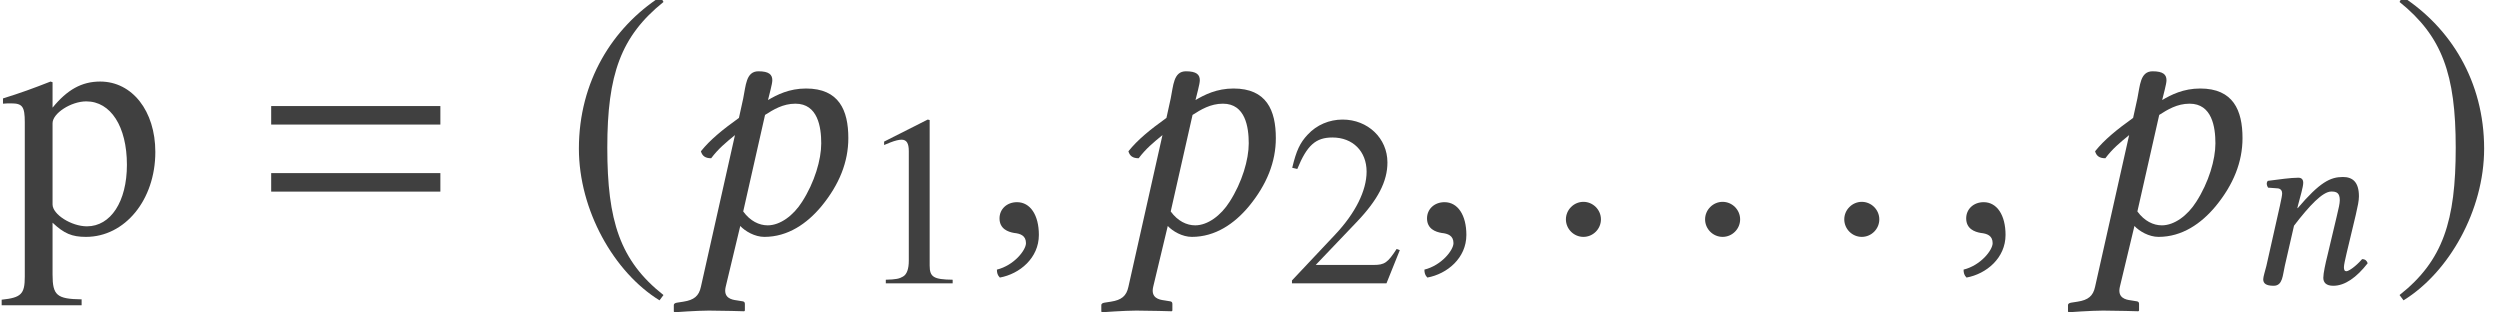
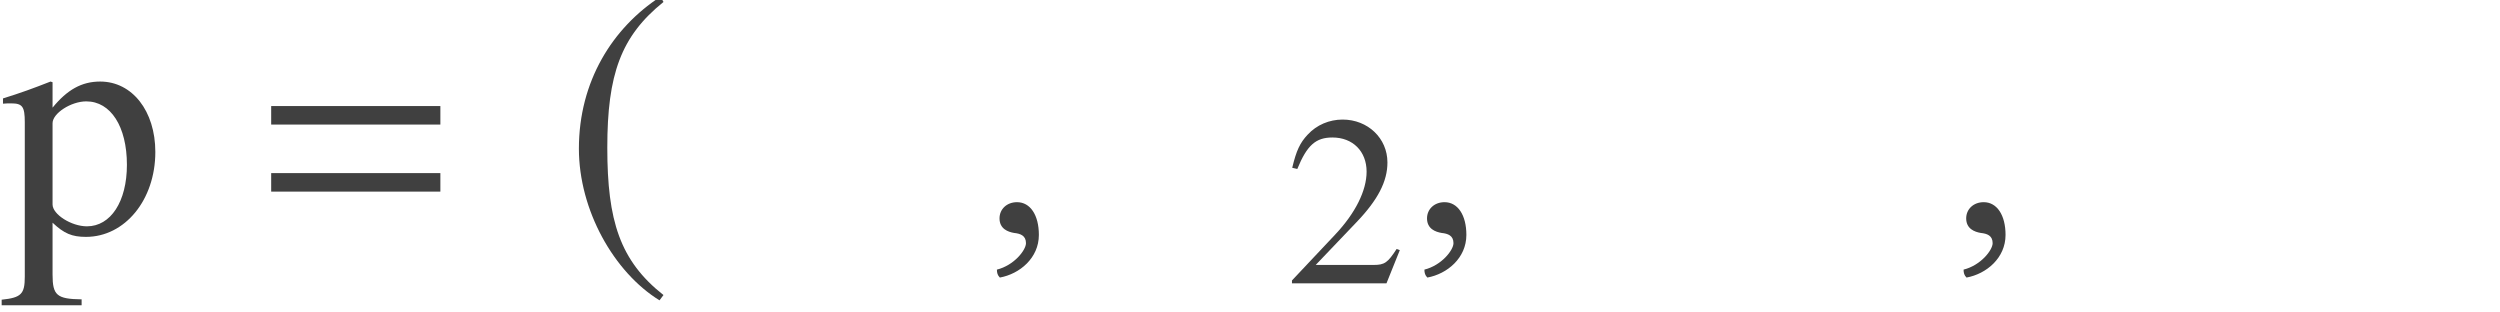
<svg xmlns="http://www.w3.org/2000/svg" xmlns:xlink="http://www.w3.org/1999/xlink" version="1.1" width="90.116pt" height="11.255pt" viewBox="148.907 -11.212 90.116 11.255">
  <defs>
    <use id="g12-63" xlink:href="#g8-63" transform="scale(1.364)" />
    <use id="g12-148" xlink:href="#g8-148" transform="scale(1.364)" />
    <use id="g12-149" xlink:href="#g8-149" transform="scale(1.364)" />
-     <path id="g8-61" d="M3.782-1.083L4.114-2.472C4.184-2.778 4.227-2.978 4.227-3.136C4.227-3.66 3.992-3.834 3.651-3.834C3.197-3.834 2.821-3.651 2.018-2.708L2.009-2.716L2.026-2.795C2.114-3.136 2.219-3.476 2.219-3.625C2.219-3.747 2.157-3.808 2.044-3.808C1.764-3.808 1.354-3.747 .943-3.695C.882-3.625 .9-3.529 .952-3.45L1.301-3.424C1.406-3.415 1.459-3.337 1.459-3.249C1.459-3.171 1.432-3.048 1.38-2.804L.891-.629C.847-.454 .777-.236 .777-.148C.777 0 .873 .087 1.153 .087C1.485 .087 1.476-.297 1.555-.629L1.887-2.079C2.437-2.795 2.917-3.31 3.232-3.31C3.415-3.31 3.537-3.267 3.537-2.996C3.537-2.874 3.494-2.699 3.424-2.402L3.092-1.004C3.022-.725 2.943-.367 2.943-.201S3.04 .087 3.302 .087C3.721 .087 4.14-.21 4.542-.725C4.516-.804 4.463-.873 4.341-.873C4.114-.611 3.861-.437 3.773-.437C3.712-.437 3.686-.48 3.686-.585C3.686-.664 3.73-.856 3.782-1.083Z" />
-     <path id="g8-63" d="M2.323-3.529C2.358-3.686 2.437-3.948 2.437-4.053C2.437-4.201 2.35-4.289 2.07-4.289C1.738-4.289 1.738-3.904 1.668-3.572L1.555-3.057C1.118-2.743 .795-2.481 .55-2.175C.585-2.053 .664-1.991 .821-1.991C1.013-2.245 1.205-2.402 1.45-2.603L.55 1.406C.498 1.651 .367 1.756 .087 1.799L-.079 1.825C-.122 1.834-.166 1.843-.166 1.895V2.061L-.148 2.079C-.148 2.079 .445 2.035 .76 2.035C1.101 2.035 1.694 2.053 1.694 2.053L1.712 2.035V1.86C1.712 1.817 1.694 1.799 1.66 1.791L1.494 1.764C1.363 1.747 1.135 1.703 1.205 1.406L1.59-.201C1.721-.061 1.974 .087 2.227 .087C2.847 .087 3.354-.262 3.738-.725C4.21-1.301 4.446-1.895 4.446-2.524C4.446-3.258 4.201-3.834 3.328-3.834C2.882-3.834 2.559-3.668 2.323-3.529ZM3.73-2.384C3.73-1.956 3.555-1.354 3.223-.839C2.996-.48 2.647-.218 2.315-.218C2.088-.218 1.852-.332 1.668-.585L2.245-3.136C2.463-3.275 2.716-3.433 3.048-3.433C3.642-3.433 3.73-2.812 3.73-2.384Z" />
-     <path id="g8-148" d="M.498-.376C.498-.122 .707 .087 .961 .087S1.424-.122 1.424-.376S1.214-.839 .961-.839S.498-.629 .498-.376Z" />
    <path id="g8-149" d="M.908-.83C.638-.83 .445-.646 .445-.402C.445-.122 .673-.044 .83-.017C.996 0 1.144 .052 1.144 .253C1.144 .437 .83 .839 .376 .952C.376 1.039 .393 1.101 .454 1.162C.978 1.066 1.485 .646 1.485 .035C1.485-.489 1.258-.83 .908-.83Z" />
    <path id="g5-185" d="M3.514-8.54C1.787-7.42 .572-5.491 .572-3.061C.572-.846 1.834 1.394 3.478 2.406L3.621 2.215C2.049 .977 1.596-.465 1.596-3.097C1.596-5.741 2.084-7.111 3.621-8.349L3.514-8.54Z" />
-     <path id="g5-186" d="M.453-8.54L.345-8.349C1.882-7.111 2.37-5.741 2.37-3.097C2.37-.465 1.918 .977 .345 2.215L.488 2.406C2.132 1.394 3.394-.846 3.394-3.061C3.394-5.491 2.18-7.42 .453-8.54Z" />
    <path id="g3-61" d="M6.575-3.93V-4.597H.476V-3.93H6.575ZM6.575-1.513V-2.18H.476V-1.513H6.575Z" />
    <use id="g20-112" xlink:href="#g17-112" transform="scale(1.364)" />
-     <path id="g17-49" d="M3.441 0V-.131C2.751-.14 2.612-.227 2.612-.646V-5.887L2.542-5.904L.97-5.11V-4.987C1.074-5.031 1.17-5.066 1.205-5.083C1.363-5.145 1.511-5.179 1.598-5.179C1.782-5.179 1.86-5.048 1.86-4.769V-.812C1.86-.524 1.791-.323 1.651-.245C1.52-.166 1.397-.14 1.031-.131V0H3.441Z" />
    <path id="g17-50" d="M4.149-1.197L4.035-1.24C3.712-.742 3.599-.664 3.206-.664H1.118L2.585-2.201C3.363-3.013 3.703-3.677 3.703-4.358C3.703-5.232 2.996-5.904 2.088-5.904C1.607-5.904 1.153-5.712 .83-5.363C.55-5.066 .419-4.786 .271-4.166L.454-4.123C.804-4.979 1.118-5.258 1.721-5.258C2.454-5.258 2.952-4.76 2.952-4.027C2.952-3.345 2.55-2.533 1.817-1.756L.262-.105V0H3.668L4.149-1.197Z" />
    <path id="g17-112" d="M4.105-2.157C4.105-3.24 3.494-4.018 2.647-4.018C2.157-4.018 1.773-3.799 1.389-3.328V-4L1.336-4.018C.865-3.834 .559-3.721 .079-3.572V-3.433C.157-3.441 .218-3.441 .297-3.441C.594-3.441 .655-3.354 .655-2.943V1.144C.655 1.598 .559 1.694 .044 1.747V1.895H2.157V1.738C1.502 1.729 1.389 1.633 1.389 1.083V-.288C1.694 0 1.904 .087 2.271 .087C3.302 .087 4.105-.891 4.105-2.157ZM3.354-1.817C3.354-.847 2.926-.192 2.297-.192C1.887-.192 1.389-.507 1.389-.769V-2.917C1.389-3.179 1.878-3.494 2.28-3.494C2.926-3.494 3.354-2.83 3.354-1.817Z" />
  </defs>
  <g id="page1">
    <g fill="#404040">
      <use x="148.907" y="-2.792" xlink:href="#g20-112" />
      <use x="158.206" y="-2.792" xlink:href="#g3-61" />
      <use x="169.202" y="-2.792" xlink:href="#g5-185" />
      <use x="173.422" y="-2.792" xlink:href="#g12-63" />
      <use x="179.806" y="-.998" xlink:href="#g17-49" />
      <use x="184.329" y="-2.792" xlink:href="#g12-149" />
      <use x="188.832" y="-2.792" xlink:href="#g12-63" />
      <use x="195.216" y="-.998" xlink:href="#g17-50" />
      <use x="199.739" y="-2.792" xlink:href="#g12-149" />
      <use x="204.673" y="-2.792" xlink:href="#g12-148" />
      <use x="209.69" y="-2.792" xlink:href="#g12-148" />
      <use x="214.707" y="-2.792" xlink:href="#g12-148" />
      <use x="219.174" y="-2.792" xlink:href="#g12-149" />
      <use x="223.677" y="-2.792" xlink:href="#g12-63" />
      <use x="229.711" y="-.998" xlink:href="#g8-61" />
      <use x="235.057" y="-2.792" xlink:href="#g5-186" />
    </g>
  </g>
</svg>